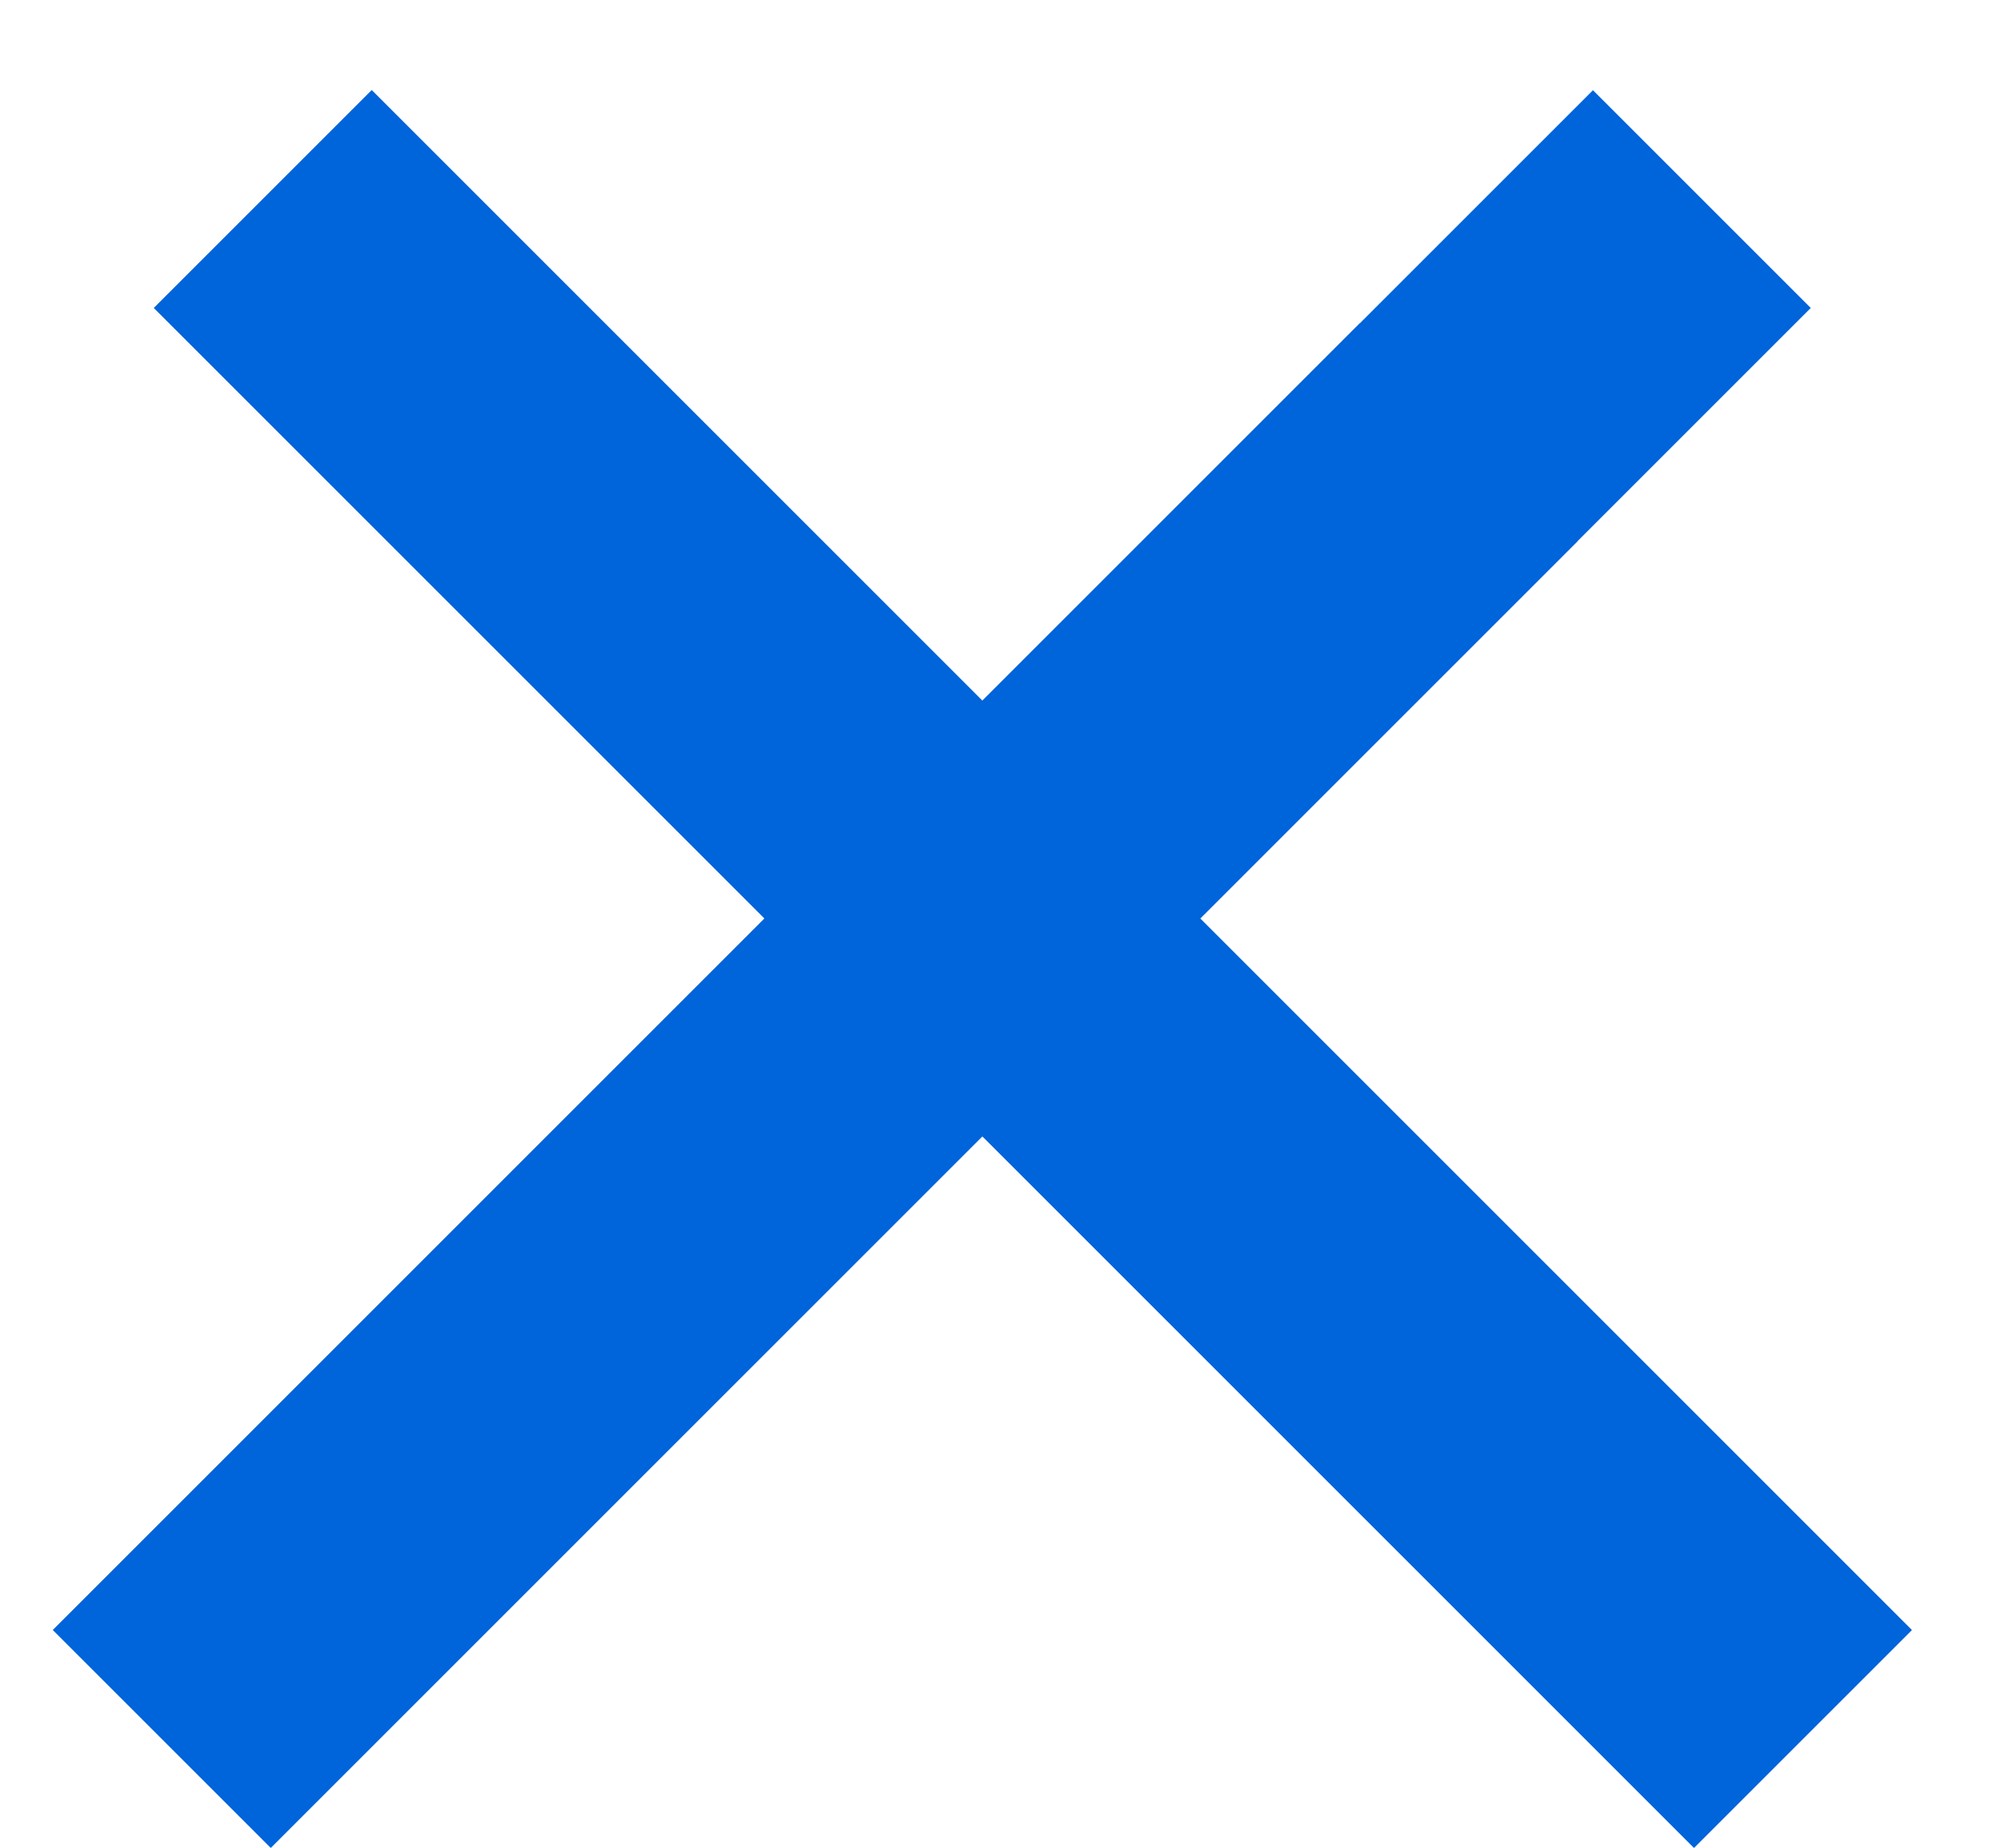
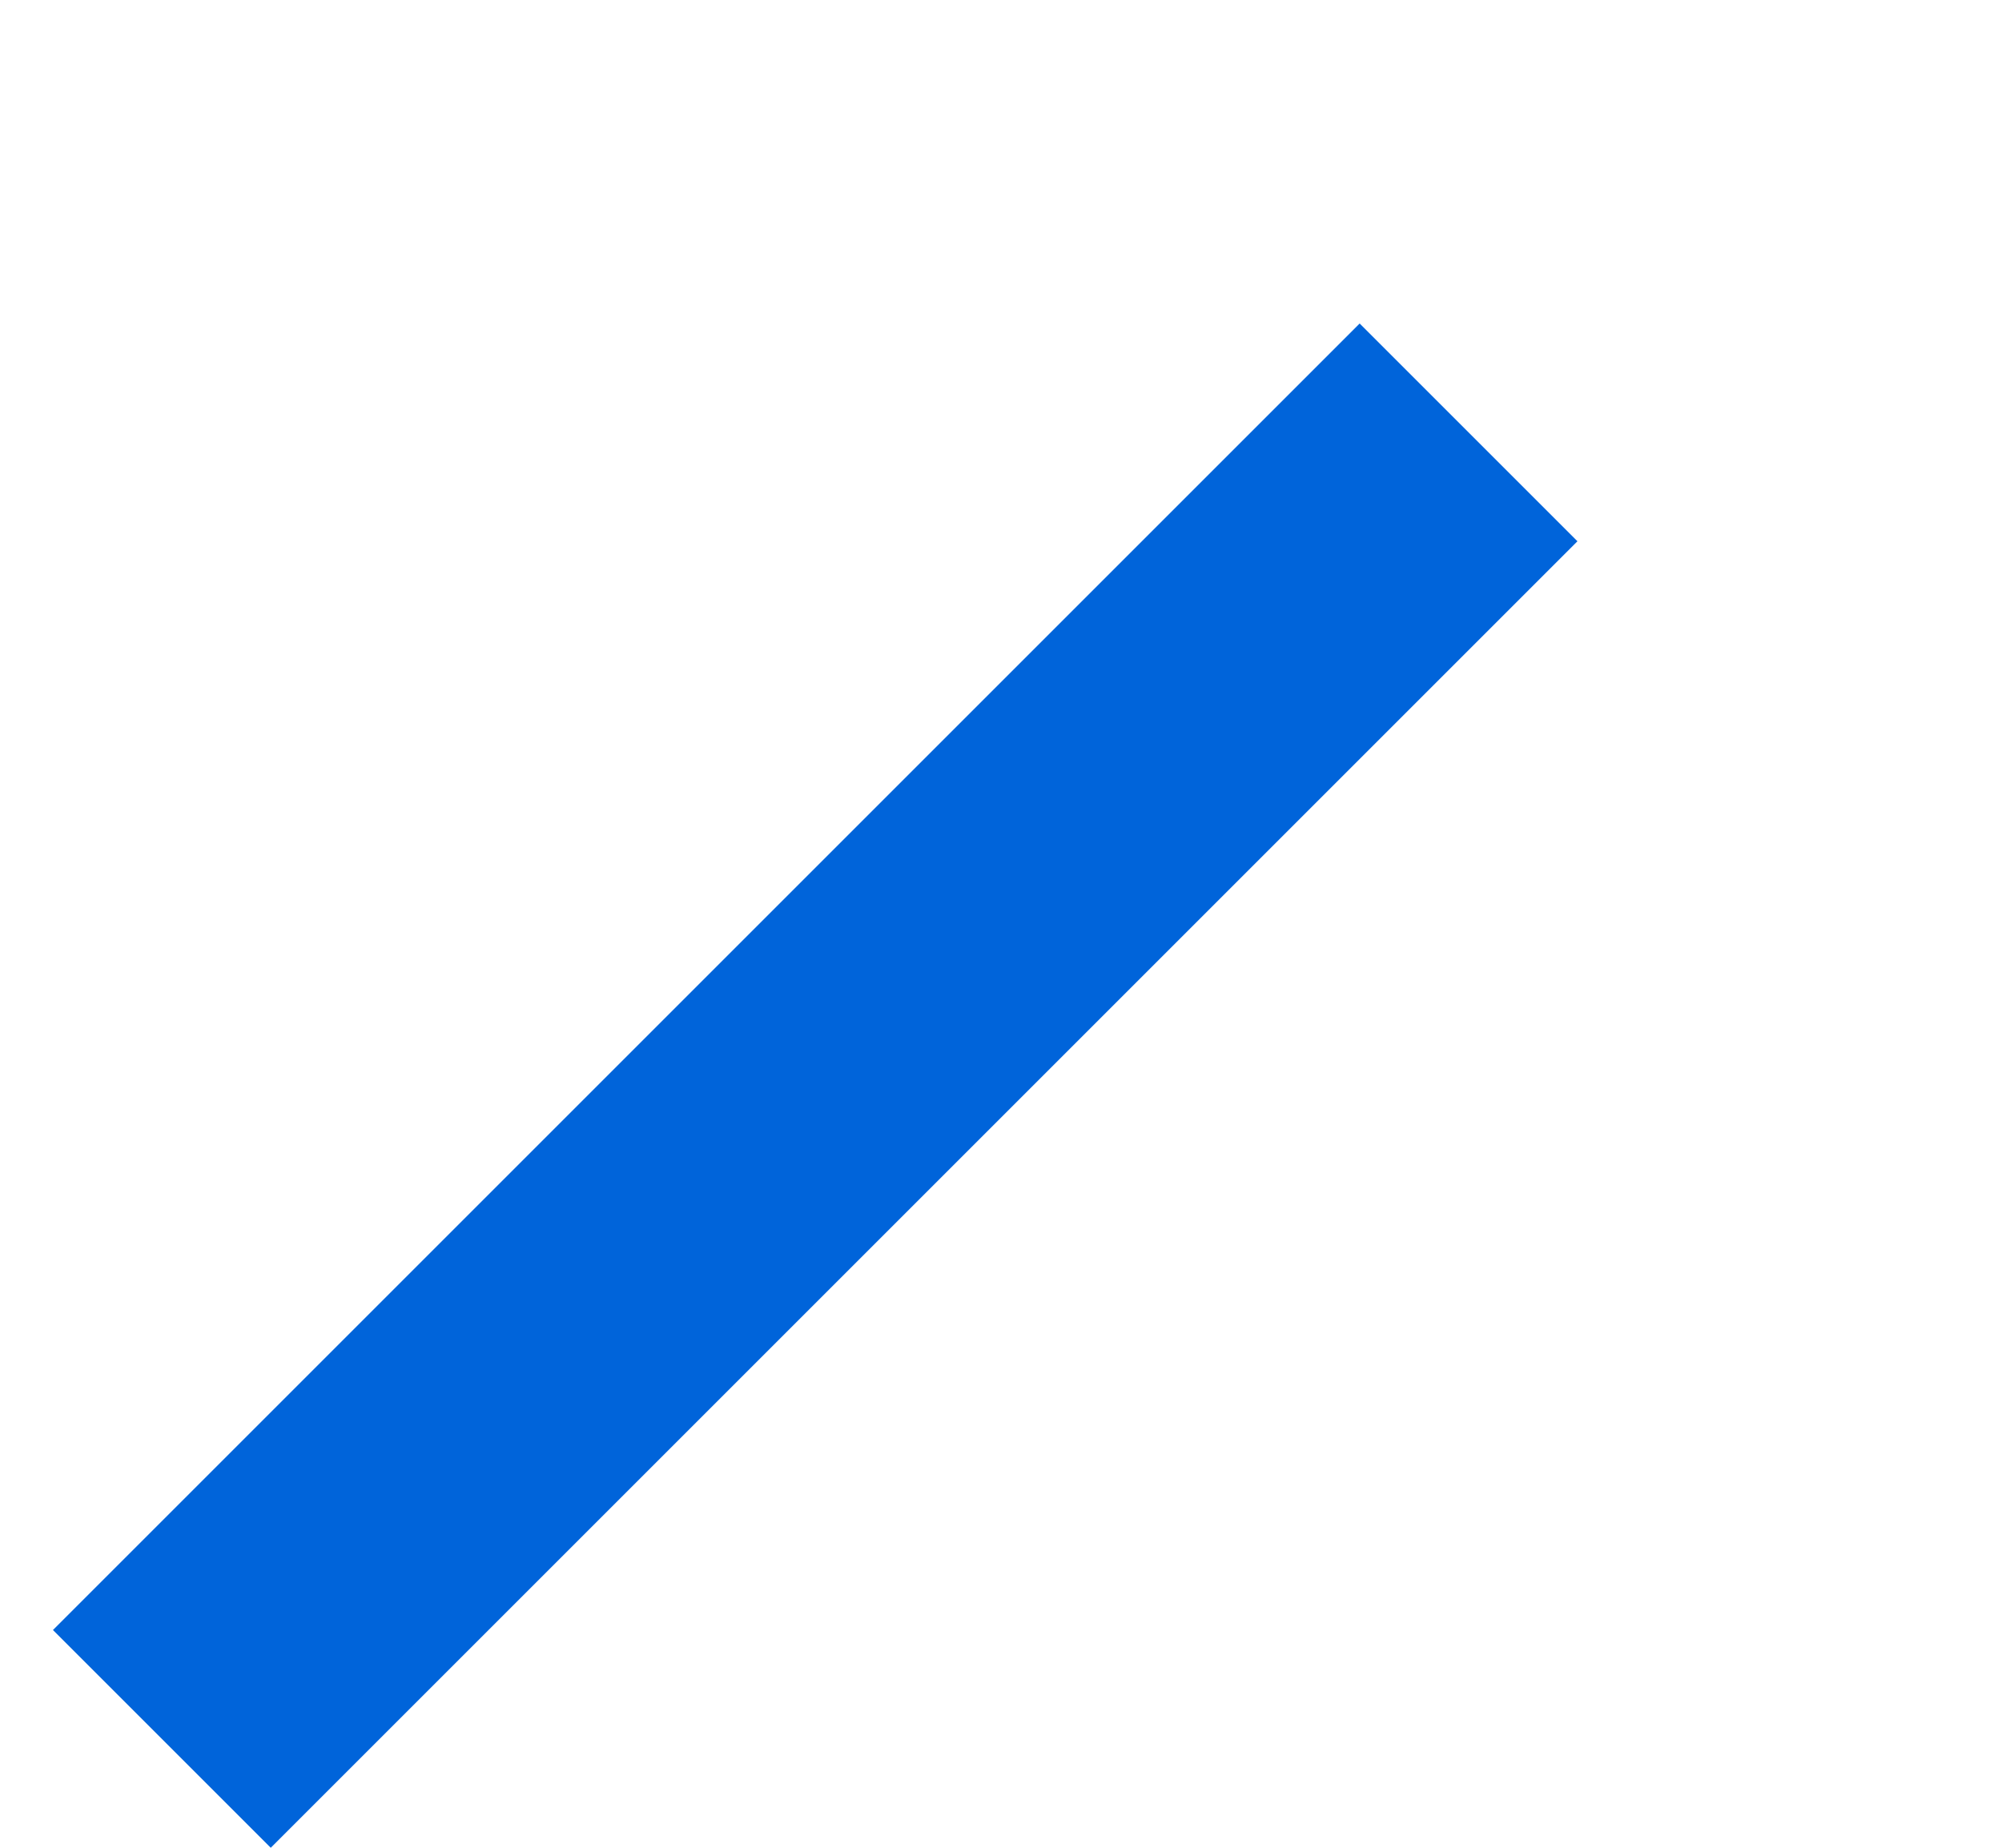
<svg xmlns="http://www.w3.org/2000/svg" width="13" height="12" viewBox="0 0 13 12" fill="none">
-   <line x1="1.707" y1="1.293" x2="11.707" y2="11.293" stroke="#0064DA" stroke-width="2" />
-   <line x1="1.707" y1="1.293" x2="11.707" y2="11.293" stroke="#0064DA" stroke-width="2" />
  <line x1="1.051" y1="11.293" x2="9.536" y2="2.808" stroke="#0064DA" stroke-width="2" />
-   <line x1="1.051" y1="11.293" x2="11.051" y2="1.293" stroke="#0064DA" stroke-width="2" />
</svg>